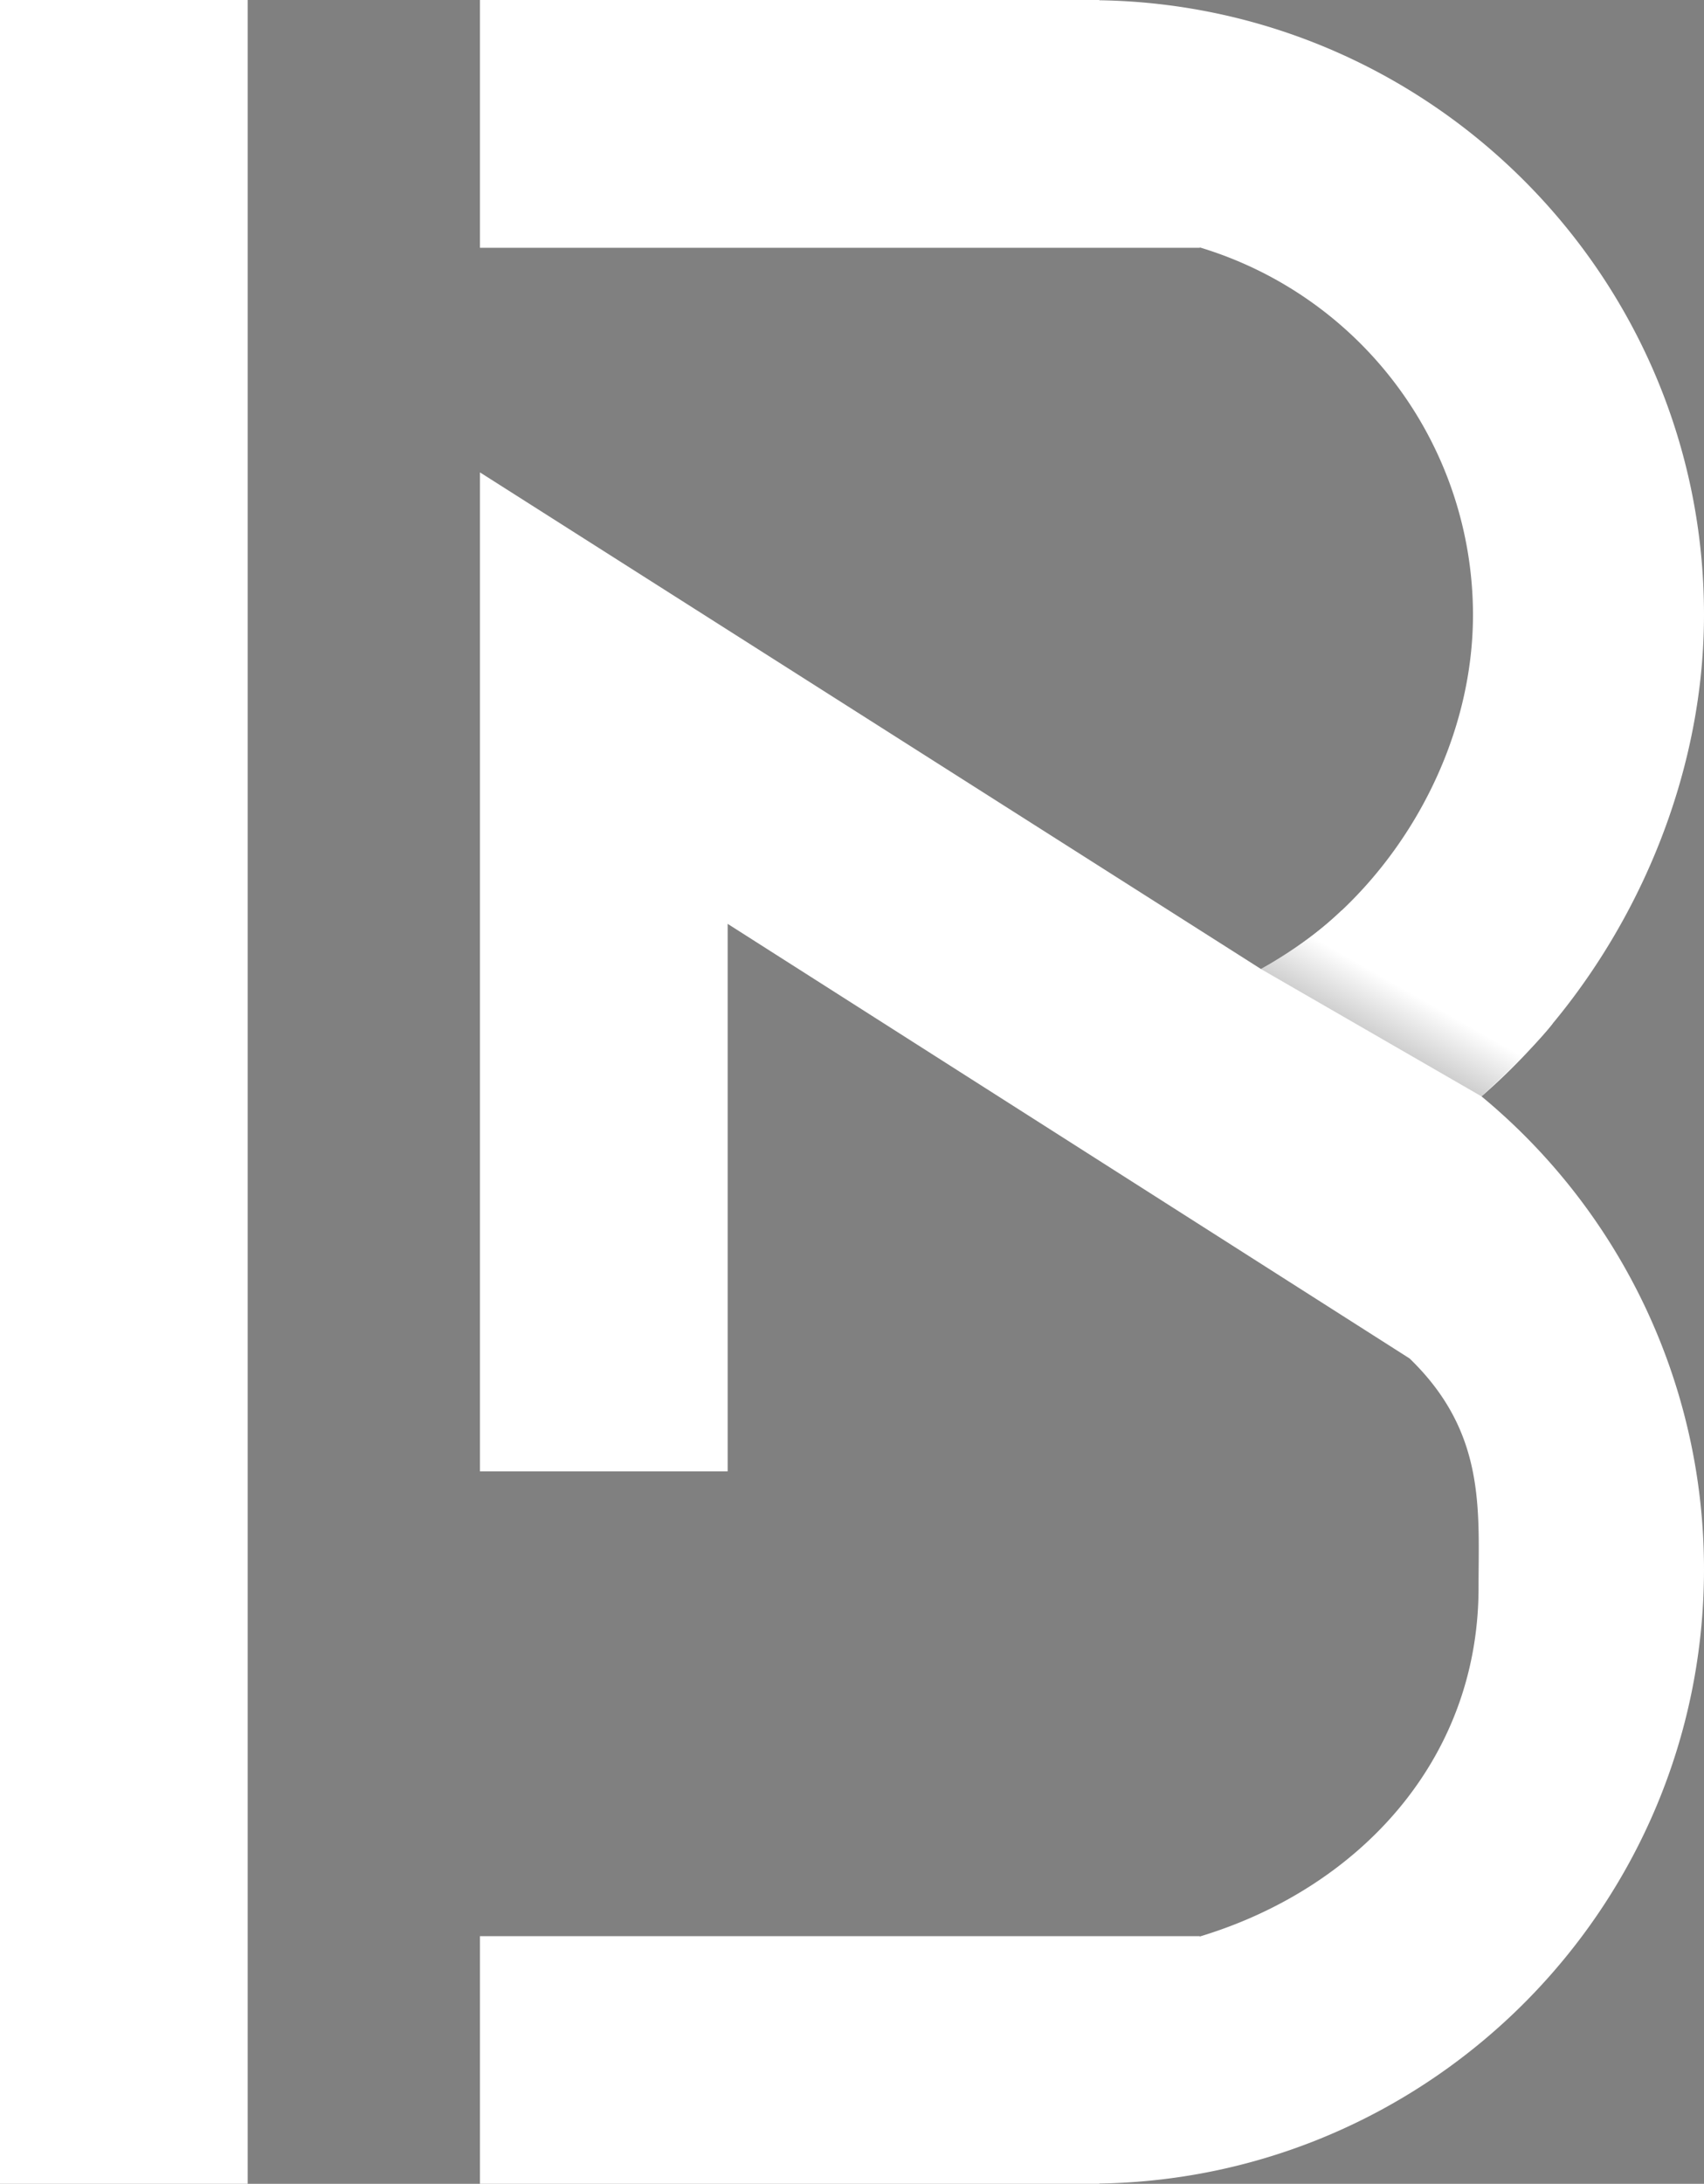
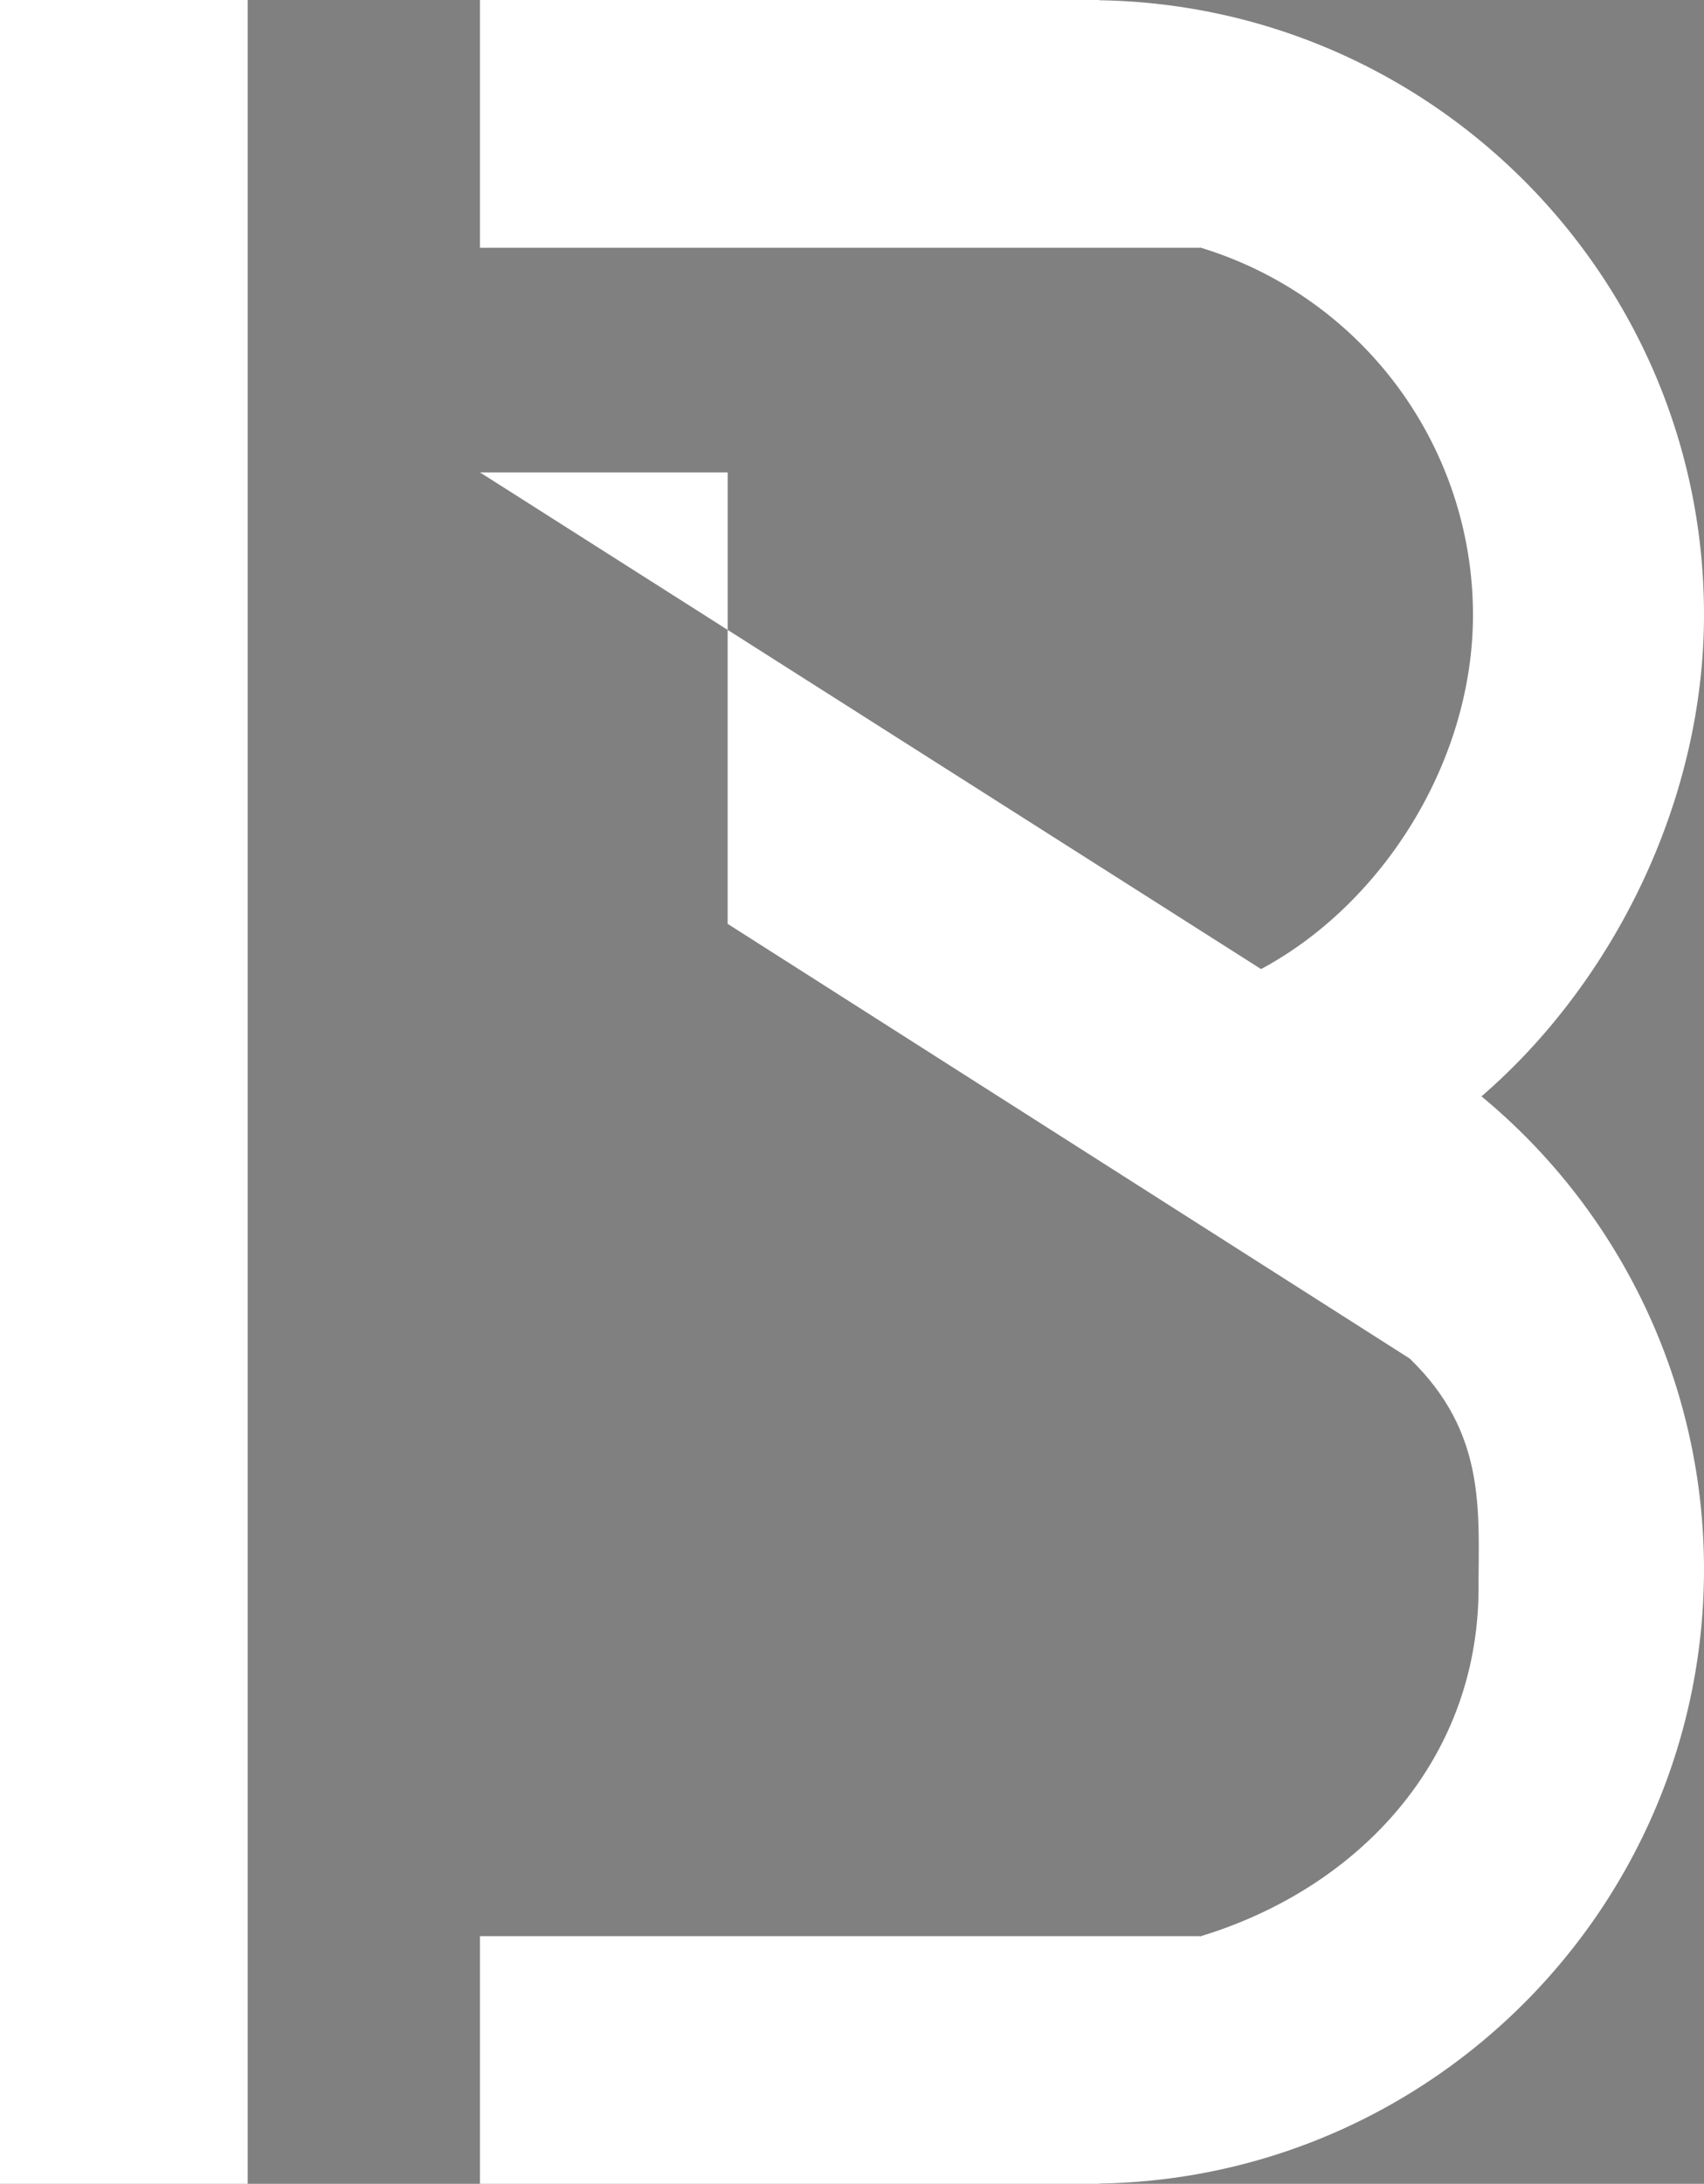
<svg xmlns="http://www.w3.org/2000/svg" viewBox="0 0 481 616.2">
  <rect x="0" y="0" width="481" height="616.2" fill="#808080" stroke="none" />
  <defs>
    <linearGradient id="linear-gradient" x1="397.82" y1="279.85" x2="357.22" y2="351.45" gradientUnits="userSpaceOnUse">
      <stop offset="0" stop-color="#fff" />
      <stop offset="1" />
    </linearGradient>
  </defs>
  <g id="Layer_2" data-name="Layer 2">
    <g id="Layer_2-2" data-name="Layer 2">
      <rect width="69.92" height="616.2" fill="#fff" />
-       <path d="M418.19,309.36C455.44,277.19,481,226,481,173.44,481,78.73,404.68,1.56,310.32.07l0-.07H135.48V69.92H338.69l0-.1a108.38,108.38,0,0,1,77.1,103.62c0,41.41-25.44,81.56-59.82,100L135.48,133.29V415.17H205.4V260.68L397.9,383.32C419.54,404.25,417.36,426,417.36,448c0,48.85-34.16,85-78.71,98.43l0-.1H135.48V616.2H310.29l0-.07C404.68,614.65,481,537.47,481,442.76A173.09,173.09,0,0,0,418.19,309.36Z" fill="#fff" />
-       <path d="M378.65,256.94s-7.66,8-22.72,16.49l62.26,35.93s14.72-13.52,20.06-20.5Z" fill="url(#linear-gradient)" />
+       <path d="M418.19,309.36C455.44,277.19,481,226,481,173.44,481,78.73,404.68,1.56,310.32.07l0-.07H135.48V69.92H338.69l0-.1a108.38,108.38,0,0,1,77.1,103.62c0,41.41-25.44,81.56-59.82,100L135.48,133.29H205.4V260.68L397.9,383.32C419.54,404.25,417.36,426,417.36,448c0,48.85-34.16,85-78.71,98.43l0-.1H135.48V616.2H310.29l0-.07C404.68,614.65,481,537.47,481,442.76A173.09,173.09,0,0,0,418.19,309.36Z" fill="#fff" />
    </g>
  </g>
</svg>